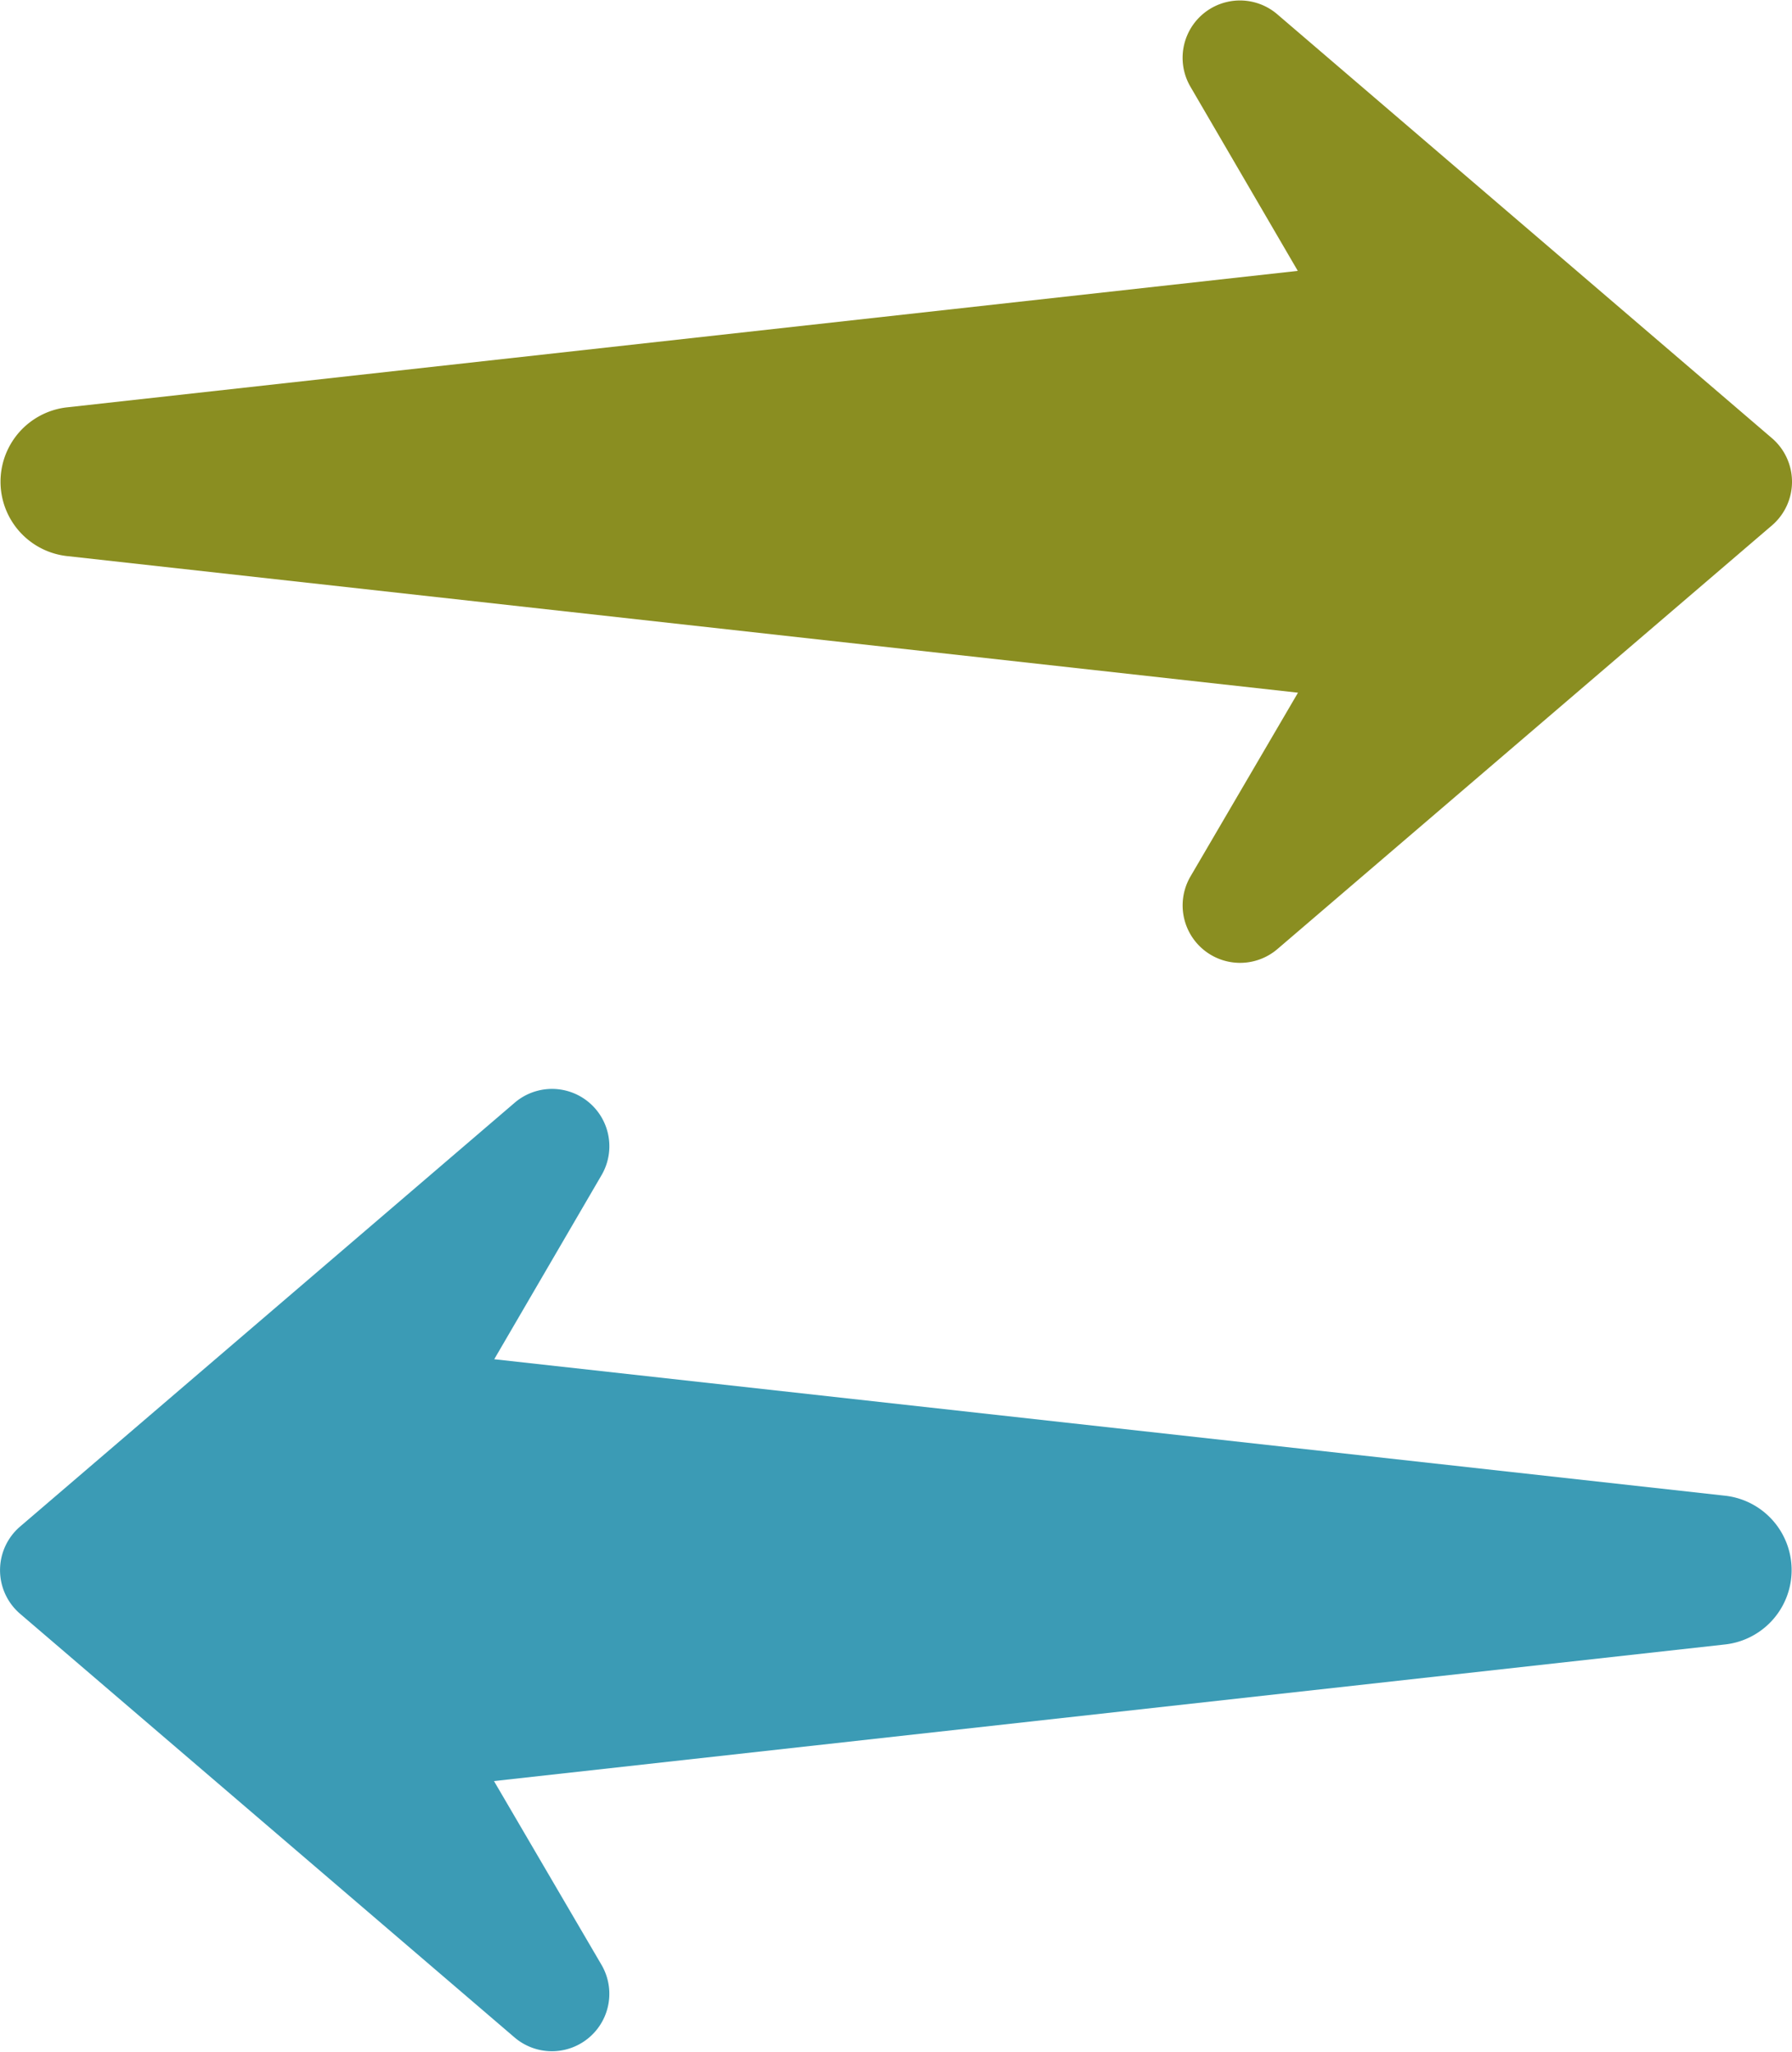
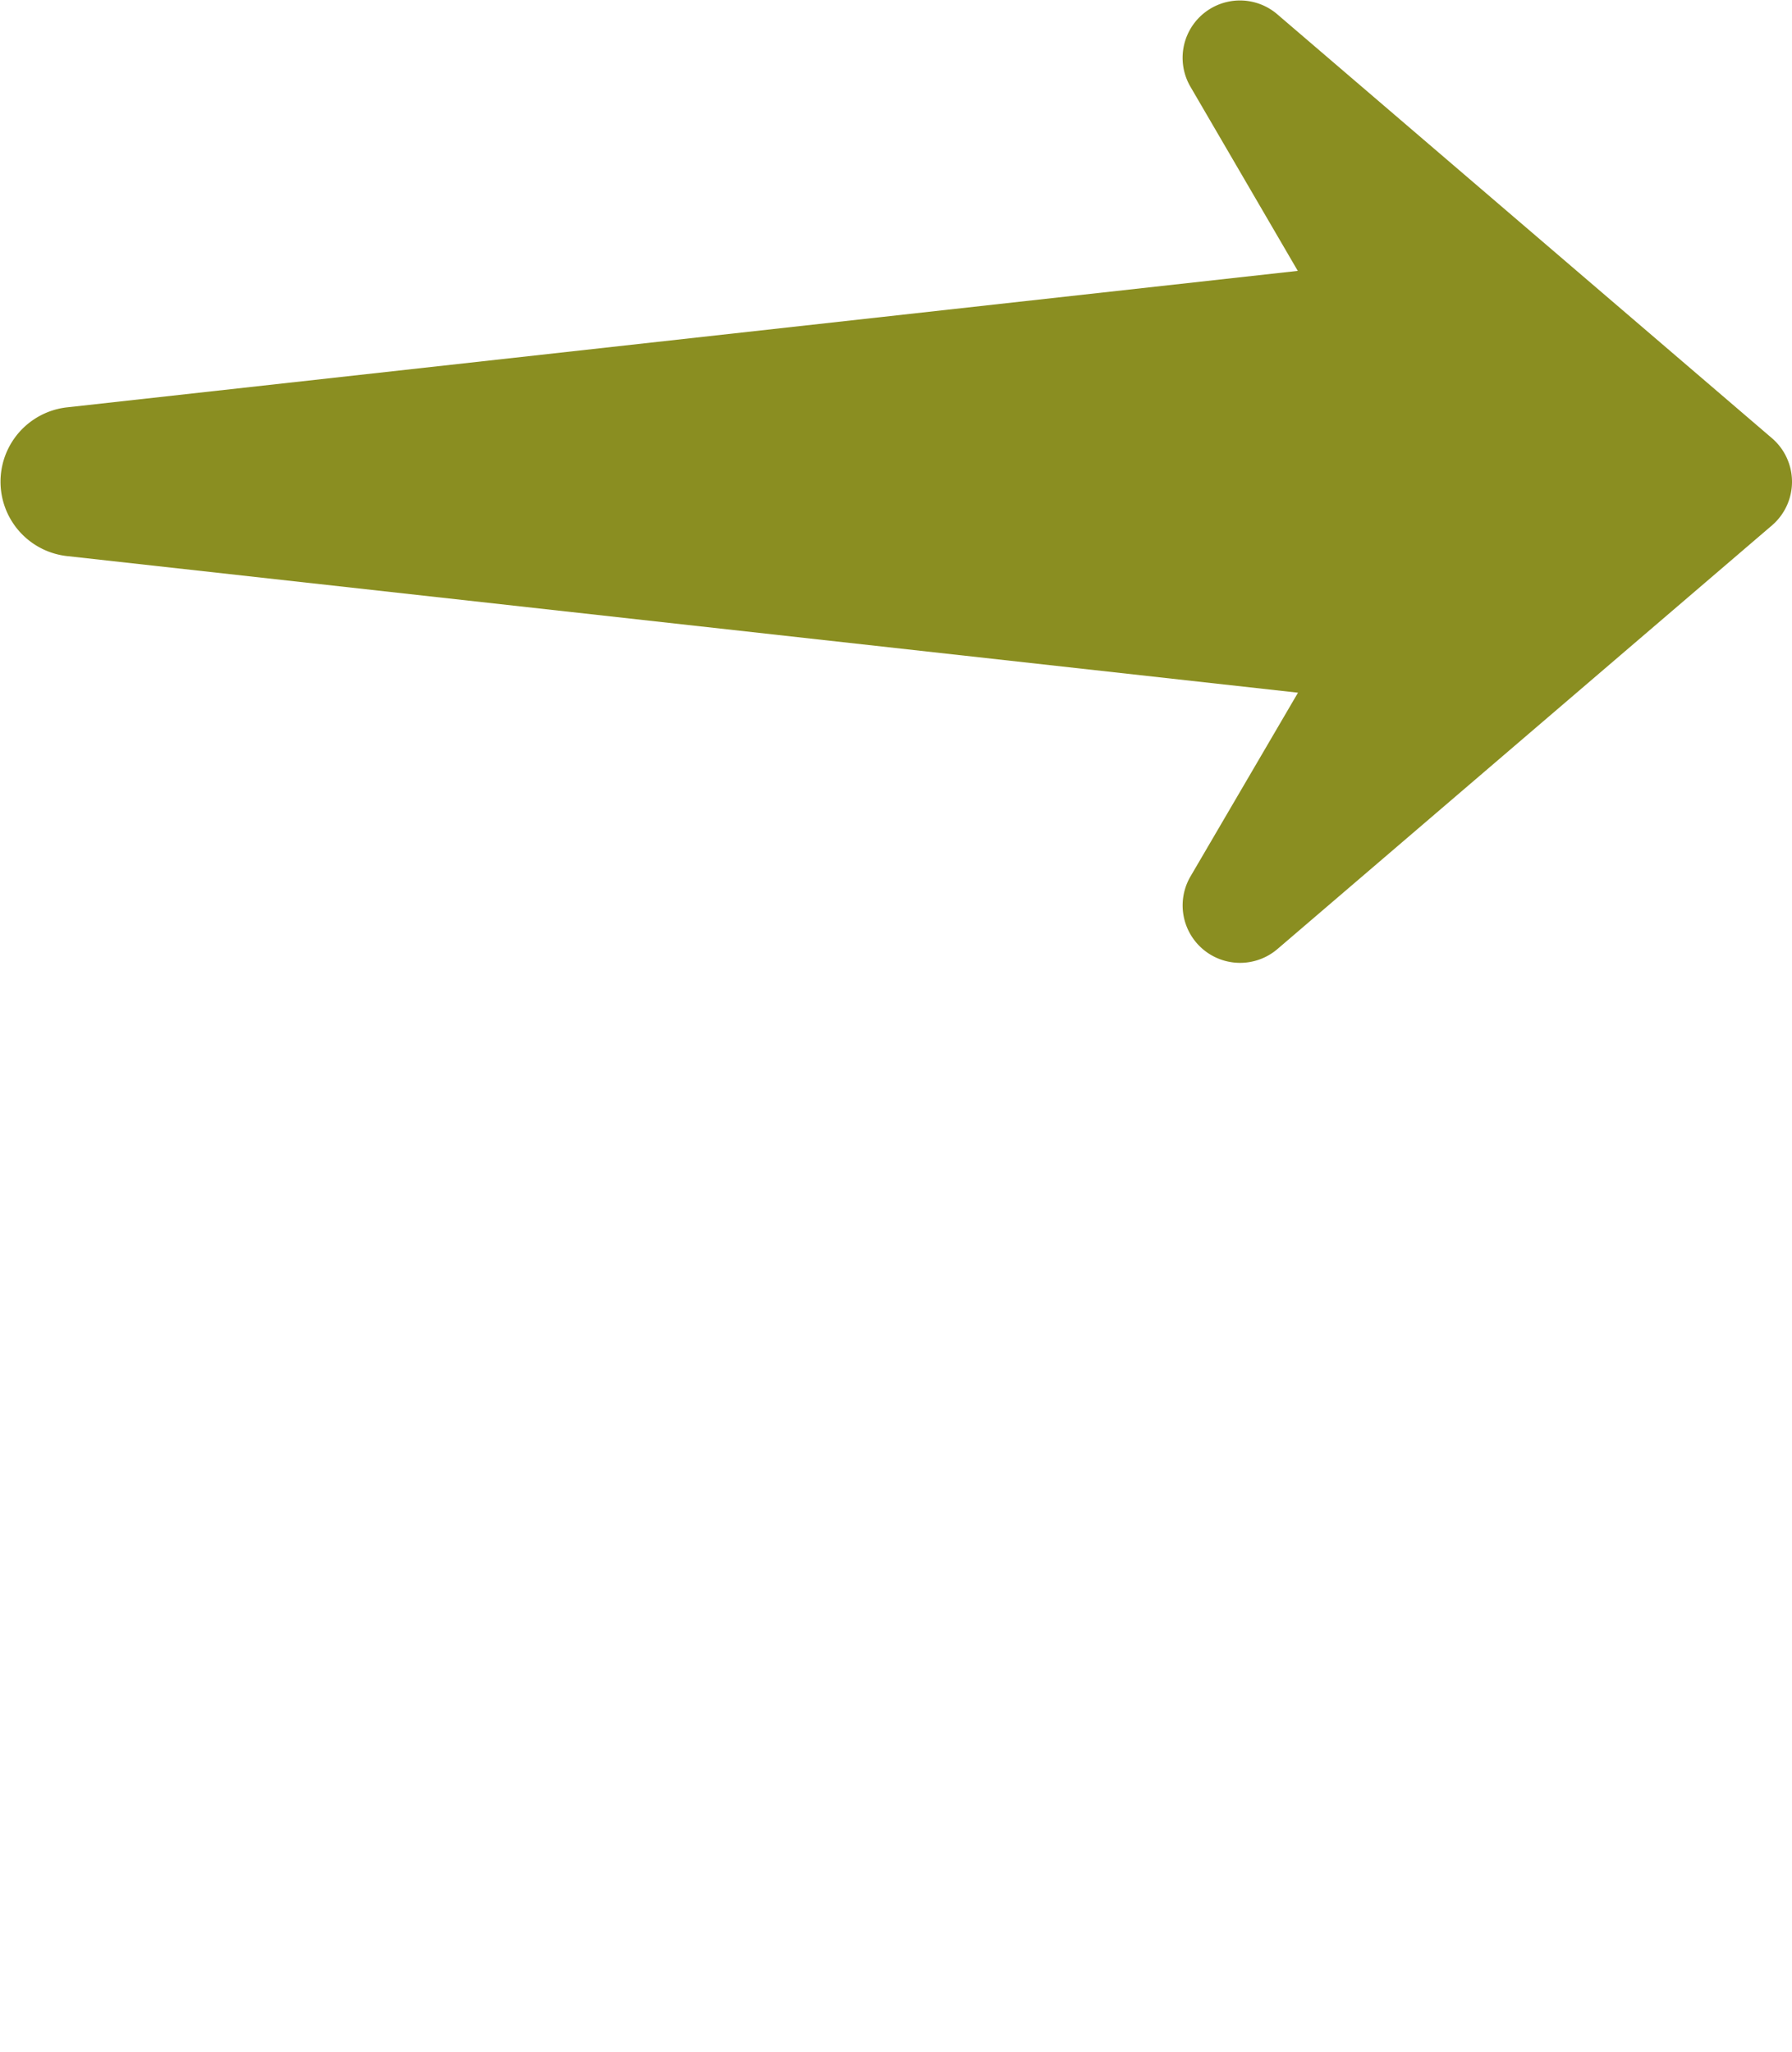
<svg xmlns="http://www.w3.org/2000/svg" width="76.62" height="87.738">
-   <path d="M2.835 23.775l52.663 5.845-4.6 7.863a2.456 2.456 0 003.72 3.1l21.146-18.117a2.457 2.457 0 000-3.728L54.62.617A2.452 2.452 0 0050.9 3.71l4.589 7.873-52.654 5.839a3.2 3.2 0 000 6.353z" fill="#8a8e21" />
-   <path data-name="XMLID_1455_" d="M73.787 70.315L21.121 76.16l4.6 7.863a2.456 2.456 0 01-3.72 3.1L.858 69.006a2.457 2.457 0 010-3.728l21.144-18.121a2.452 2.452 0 013.719 3.092l-4.589 7.873 52.655 5.839a3.2 3.2 0 010 6.354z" fill="#3b9bb5" />
+   <path d="M2.835 23.775l52.663 5.845-4.6 7.863a2.456 2.456 0 003.72 3.1l21.146-18.117a2.457 2.457 0 000-3.728L54.62.617A2.452 2.452 0 0050.9 3.71l4.589 7.873-52.654 5.839a3.2 3.2 0 000 6.353" fill="#8a8e21" />
</svg>